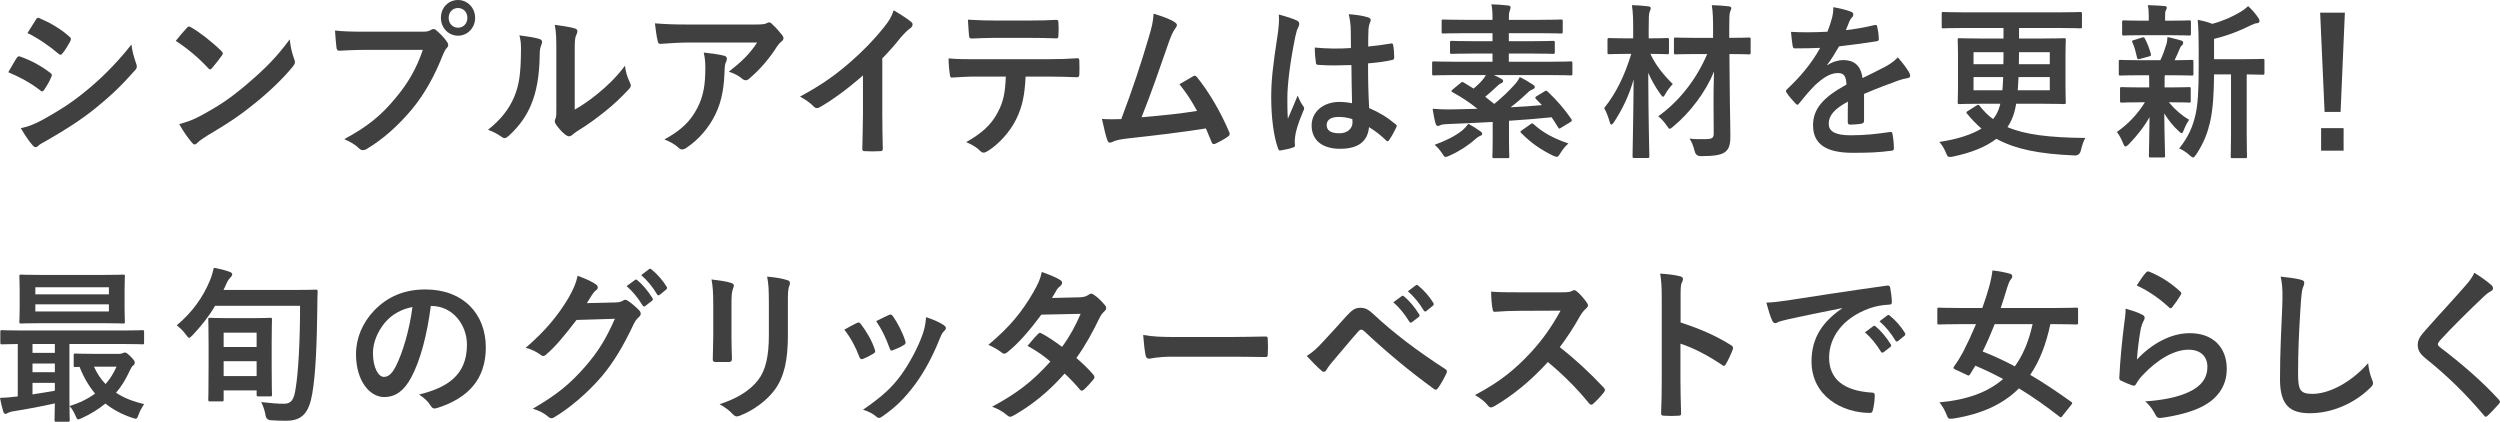
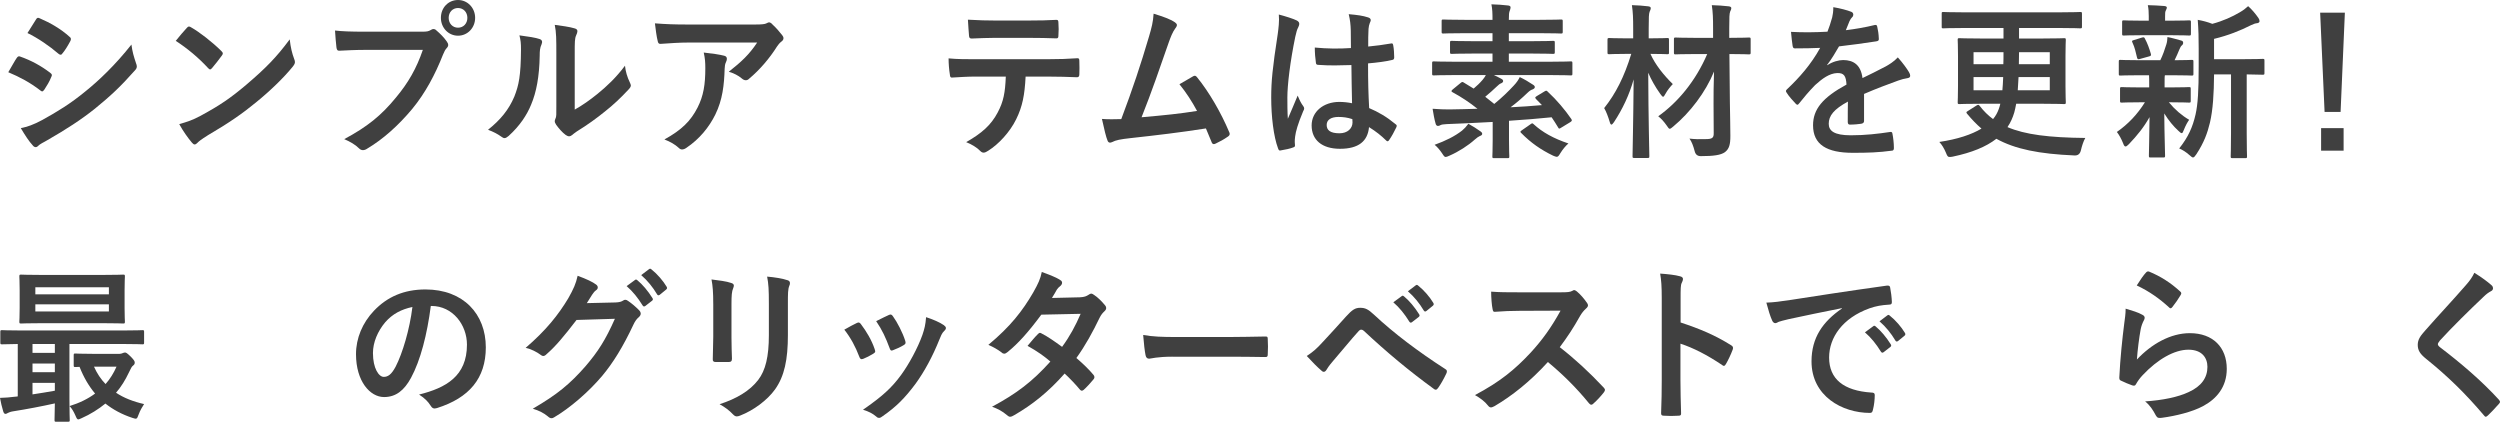
<svg xmlns="http://www.w3.org/2000/svg" height="48.029" viewBox="0 0 284.704 48.029" width="284.704">
  <g fill="#404040">
    <path d="m1.899 6.611c.091-.133.181-.228.343-.19 1.354.475 2.438 1.083 3.466 1.861.127.095.199.171.199.285 0 .057-.036.133-.072.209-.199.513-.506 1.007-.795 1.444-.09.114-.162.19-.234.19s-.126-.038-.217-.114c-1.155-.893-2.328-1.52-3.646-2.071.452-.76.74-1.311.957-1.615zm2.925 7.048c1.715-.95 3.194-1.843 4.945-3.287 1.444-1.159 3.376-2.982 5.199-5.3.108.836.253 1.311.523 2.128.054.133.09.247.09.361 0 .152-.054.285-.198.437-1.679 1.9-2.816 2.944-4.585 4.388-1.57 1.254-3.249 2.337-5.397 3.572-.434.247-.866.456-1.047.646-.108.114-.198.152-.289.152-.126 0-.253-.076-.36-.228-.38-.399-.867-1.14-1.336-1.938.758-.152 1.39-.361 2.455-.931zm-.74-11.417c.126-.228.234-.266.451-.152 1.155.494 2.4 1.197 3.394 2.109.108.076.145.171.145.247s-.019.152-.072.247c-.253.475-.614 1.083-.921 1.425-.054.095-.126.114-.181.114-.09 0-.181-.057-.271-.133-.938-.817-2.347-1.786-3.502-2.336.307-.494.649-1.026.957-1.52z" />
    <path d="m21.278 3.173c.072-.095.162-.152.253-.152.072 0 .144.038.234.095.921.513 2.419 1.672 3.447 2.698.108.114.163.19.163.266s-.036.152-.108.247c-.271.38-.866 1.14-1.119 1.425-.091.095-.145.152-.217.152s-.145-.057-.234-.152c-1.083-1.178-2.383-2.261-3.683-3.097.397-.513.921-1.102 1.264-1.481zm1.571 10.011c2.202-1.197 3.376-1.995 5.198-3.533 2.203-1.881 3.412-3.097 4.946-5.167.108.95.271 1.596.506 2.223.054.133.09.247.09.361 0 .171-.09.323-.289.57-.956 1.178-2.509 2.697-4.151 4.027-1.498 1.235-3.015 2.298-5.451 3.723-.812.513-1.047.703-1.21.874-.108.114-.217.19-.324.19-.091 0-.199-.076-.308-.209-.451-.532-1.011-1.311-1.443-2.108.92-.266 1.479-.437 2.437-.95z" />
    <path d="m41.637 5.68c-1.174 0-2.202.057-2.979.095-.234.019-.307-.114-.343-.38-.055-.38-.127-1.368-.163-1.919.812.095 1.77.133 3.466.133h6.444c.542 0 .74-.038.993-.19.108-.076.217-.114.307-.114.108 0 .217.038.307.133.47.399.921.855 1.228 1.311.091.133.145.247.145.38 0 .114-.054.228-.181.361-.162.171-.253.361-.415.741-.885 2.242-1.985 4.331-3.502 6.174-1.553 1.862-3.304 3.438-5.126 4.521-.163.114-.325.171-.488.171-.144 0-.307-.057-.451-.208-.415-.418-1.011-.76-1.679-1.045 2.636-1.406 4.242-2.716 5.903-4.749 1.408-1.691 2.328-3.306 3.051-5.415zm12.472-3.647c0 1.14-.866 2.033-1.949 2.033s-1.949-.893-1.949-2.033c0-1.178.866-2.033 1.949-2.033s1.949.893 1.949 2.033zm-3.013 0c0 .646.451 1.121 1.064 1.121s1.065-.475 1.065-1.121-.451-1.121-1.065-1.121-1.064.475-1.064 1.121z" />
    <path d="m61.445 4.445c.307.095.343.323.234.589-.198.417-.216.835-.216 1.292-.036 2.375-.38 4.18-.976 5.585-.469 1.159-1.264 2.394-2.562 3.571-.181.152-.325.247-.47.247-.108 0-.217-.057-.343-.152-.451-.323-.885-.551-1.534-.798 1.407-1.121 2.364-2.279 2.996-3.78.506-1.292.74-2.336.758-5.376 0-.722-.036-1.026-.18-1.596 1.028.133 1.858.266 2.292.417zm4.008 8.036c.884-.494 1.715-1.083 2.562-1.767 1.083-.874 2.148-1.88 3.159-3.229.072.665.253 1.292.56 1.919.055.133.108.228.108.323 0 .133-.072.266-.271.475-.902.969-1.733 1.748-2.672 2.489-.938.76-1.949 1.5-3.213 2.28-.325.228-.361.266-.523.399-.108.095-.234.152-.361.152-.108 0-.234-.057-.379-.152-.397-.285-.812-.779-1.083-1.159-.108-.171-.162-.285-.162-.399 0-.095.018-.171.072-.285.126-.247.107-.475.107-1.444v-5.946c0-1.653 0-2.432-.18-3.306.722.095 1.715.228 2.256.399.234.057.325.171.325.323 0 .114-.055.285-.145.475-.162.361-.162.741-.162 2.108v6.345z" />
    <path d="m78.428 4.844c-1.029 0-2.13.076-3.195.152-.217.019-.289-.114-.324-.285-.145-.532-.253-1.482-.325-2.052 1.228.095 2.22.133 3.664.133h7.744c.758 0 1.064-.038 1.245-.114.091-.038.253-.133.344-.133.144 0 .288.114.415.266.396.361.74.76 1.083 1.197.09.114.145.228.145.342 0 .152-.091.285-.253.399-.198.152-.343.342-.487.551-.849 1.349-1.968 2.66-3.177 3.667-.108.114-.235.171-.38.171s-.307-.076-.433-.19c-.451-.38-.902-.589-1.498-.779 1.443-1.14 2.328-1.957 3.23-3.325zm1.01 7.409c.686-1.349.885-2.641.885-4.483 0-.703-.036-1.14-.181-1.786.885.095 1.823.228 2.328.361.235.057.308.19.308.361 0 .114-.036.228-.091.342-.126.266-.145.456-.162.779-.055 1.843-.234 3.533-1.065 5.224-.704 1.425-1.787 2.773-3.285 3.78-.162.114-.325.19-.505.19-.127 0-.253-.058-.361-.171-.434-.399-.957-.703-1.643-.969 1.968-1.083 2.996-2.109 3.772-3.628z" />
-     <path d="m100.478 12.938c0 1.311.019 2.432.055 3.952.018.246-.072.322-.271.322-.578.038-1.228.038-1.806 0-.198 0-.271-.076-.253-.304.019-1.368.072-2.603.072-3.895v-4.426c-1.588 1.406-3.52 2.85-4.964 3.647-.09.057-.181.076-.271.076-.145 0-.253-.057-.379-.19-.415-.437-1.011-.817-1.553-1.121 2.491-1.349 4.025-2.451 5.687-3.895 1.426-1.235 2.726-2.564 3.845-3.97.613-.76.849-1.14 1.137-1.957.812.475 1.606.988 2.004 1.33.108.076.145.19.145.285 0 .152-.108.323-.253.418-.307.208-.596.494-1.083 1.044-.704.893-1.372 1.634-2.112 2.394v6.288z" />
    <path d="m116.798 8.72c-.108 2.128-.361 3.401-1.065 4.844-.722 1.482-2.021 2.869-3.177 3.591-.199.133-.379.228-.542.228-.126 0-.253-.057-.379-.189-.361-.38-.975-.76-1.606-1.007 1.769-1.007 2.834-1.938 3.592-3.382.668-1.254.849-2.28.921-4.084h-3.43c-.902 0-1.787.057-2.708.114-.162.019-.217-.114-.234-.361-.09-.532-.145-1.254-.145-1.824 1.011.095 2.021.095 3.068.095h8.105c1.408 0 2.455-.038 3.52-.114.181 0 .199.114.199.38.018.247.018 1.216 0 1.463 0 .247-.108.323-.271.323-.938-.038-2.184-.076-3.43-.076h-2.418zm-3.574-4.408c-.831 0-1.553.038-2.563.076-.234 0-.289-.095-.307-.323-.055-.456-.072-1.14-.127-1.824 1.264.076 2.185.095 2.997.095h4.043c1.011 0 2.148-.019 3.051-.076.181 0 .217.114.217.361.036.456.036.931 0 1.387 0 .266-.036.361-.234.361-.976-.038-2.04-.057-3.033-.057h-4.043z" />
    <path d="m133.811 2.546c.127.095.217.19.217.304 0 .095-.054.228-.181.38-.324.437-.541 1.026-.74 1.577-1.011 2.906-1.967 5.699-3.104 8.548 2.78-.247 4.296-.399 6.318-.722-.56-1.045-1.228-2.09-2.004-3.04.541-.304 1.064-.627 1.57-.912.198-.114.307-.038.434.114 1.407 1.729 2.762 4.104 3.646 6.212.055.095.072.171.072.247 0 .114-.072.228-.234.323-.434.304-.885.551-1.372.779-.072.038-.145.057-.216.057-.108 0-.199-.095-.253-.266-.217-.532-.415-1.026-.632-1.52-2.889.456-5.632.779-8.574 1.102-1.191.133-1.679.228-2.112.456-.234.114-.434.076-.523-.19-.145-.323-.379-1.272-.632-2.45.722.057 1.48.038 2.202.019 1.282-3.4 2.221-6.212 3.159-9.403.289-.988.469-1.653.523-2.603 1.101.342 1.877.608 2.437.988z" />
    <path d="m147.69 2.337c.199.114.271.228.271.38 0 .133-.055.266-.127.418-.126.228-.198.494-.324 1.045-.596 2.869-.903 5.528-.903 6.915 0 .76 0 1.634.055 2.432.36-.874.74-1.691 1.119-2.641.253.608.396.874.632 1.197.072.095.108.171.108.266s-.036.19-.108.304c-.632 1.501-.849 2.336-.921 2.888-.072.532-.036.817-.018 1.007.018.133-.055.19-.217.247-.343.133-.866.247-1.354.323-.198.057-.271.038-.36-.228-.506-1.349-.776-3.61-.776-5.794 0-1.824.145-3.344.74-7.2.09-.665.198-1.482.126-2.242.723.19 1.697.494 2.058.684zm6.21 5.072c-1.228.038-2.491.076-3.719-.019-.234 0-.307-.057-.324-.247-.072-.456-.127-1.14-.127-1.729 1.354.133 2.762.152 4.116.057 0-.684-.019-1.292-.019-1.995-.018-.684-.072-1.178-.234-1.862 1.047.095 1.588.171 2.184.361.199.057.325.152.325.323 0 .095-.036.152-.108.323s-.126.418-.145.665c-.036.646-.036 1.14-.036 2.014.849-.076 1.787-.209 2.563-.342.217-.057.253.019.289.228.072.342.108.95.108 1.349 0 .171-.072.266-.199.285-.649.171-1.841.323-2.779.399 0 2.127.036 3.458.126 5.091 1.065.456 1.986.988 2.997 1.824.162.114.181.171.09.38-.234.494-.523 1.026-.83 1.463-.055.076-.108.114-.163.114-.054 0-.107-.038-.162-.095-.56-.551-1.155-1.025-1.949-1.52-.145 1.596-1.174 2.47-3.304 2.47-2.076 0-3.231-1.026-3.231-2.66 0-1.558 1.336-2.679 3.159-2.679.47 0 1.011.057 1.444.152-.036-1.462-.054-2.85-.072-4.35zm-1.462 5.908c-.849 0-1.354.323-1.354.912s.397.95 1.463.95c.902 0 1.479-.551 1.479-1.234 0-.133 0-.228-.018-.38-.578-.19-1.065-.247-1.57-.247z" />
    <path d="m175.888 10.411c.198-.114.234-.114.379.038 1.011.931 1.968 2.071 2.672 3.097.108.171.09.228-.108.361l-1.029.627c-.234.152-.271.152-.36-.019-.235-.399-.487-.779-.74-1.159-1.462.152-3.141.285-4.855.399v2.204c0 1.197.035 1.748.035 1.842 0 .19-.018.209-.198.209h-1.534c-.181 0-.198-.019-.198-.209 0-.113.036-.646.036-1.842v-2.071c-1.806.095-3.61.19-5.253.247-.397.019-.578.057-.687.114s-.181.095-.289.095c-.126 0-.234-.095-.271-.266-.145-.494-.253-1.14-.343-1.691.758.057 1.336.076 1.896.076 1.047-.019 2.13-.038 3.213-.076-.849-.684-1.841-1.349-2.834-1.88-.09-.038-.126-.095-.126-.133 0-.057.054-.114.145-.19l.902-.741c.162-.133.217-.133.36-.038l1.119.684c.361-.304.723-.646 1.029-1.007.162-.19.271-.361.361-.532h-3.646c-1.606 0-2.166.038-2.274.038-.181 0-.198-.019-.198-.209v-1.159c0-.209.018-.228.198-.228.108 0 .668.038 2.274.038h4.404v-.931h-2.166c-1.733 0-2.347.038-2.455.038-.198 0-.217-.019-.217-.209v-1.064c0-.19.019-.209.217-.209.108 0 .722.038 2.455.038h2.166v-.912h-3.177c-1.733 0-2.311.038-2.419.038-.181 0-.198-.019-.198-.209v-1.178c0-.19.018-.209.198-.209.108 0 .686.038 2.419.038h3.177c0-.76-.018-1.235-.126-1.767.649.019 1.281.057 1.913.133.181.019.271.114.271.19 0 .152-.036.247-.09.399-.09.19-.108.456-.108 1.045h3.502c1.732 0 2.328-.038 2.437-.038.181 0 .199.019.199.209v1.178c0 .19-.019.209-.199.209-.108 0-.704-.038-2.437-.038h-3.502v.912h2.563c1.732 0 2.347-.038 2.455-.038.198 0 .216.019.216.209v1.064c0 .19-.018.209-.216.209-.108 0-.723-.038-2.455-.038h-2.563v.931h4.766c1.606 0 2.166-.038 2.274-.038.181 0 .198.019.198.228v1.159c0 .19-.018.209-.198.209-.108 0-.668-.038-2.274-.038h-6.463c.308.152.596.285.831.418.181.095.217.171.217.266 0 .114-.091.19-.217.247-.163.057-.307.171-.56.418-.361.342-.795.741-1.264 1.121.343.266.686.532 1.028.817.885-.722 1.607-1.425 2.239-2.109.324-.342.523-.646.667-.95.523.247 1.065.57 1.517.874.127.076.198.171.198.266 0 .133-.126.209-.252.266-.145.038-.325.133-.578.38-.632.608-1.245 1.14-1.932 1.653 1.264-.057 2.491-.152 3.574-.247l-.668-.684c-.162-.171-.108-.228.108-.361l.849-.513zm-7.275 4.559c.145.114.181.171.181.285s-.127.19-.253.228c-.145.057-.361.209-.596.418-.74.665-1.823 1.368-2.87 1.823-.217.096-.343.152-.434.152-.145 0-.217-.114-.415-.418-.253-.38-.56-.741-.849-.969 1.264-.456 2.293-.969 3.123-1.615.253-.209.47-.437.723-.779.487.266.975.57 1.39.874zm5.65-.798c.217-.152.235-.171.38-.038 1.011.931 2.274 1.634 3.971 2.204-.307.266-.632.646-.902 1.083-.198.323-.271.438-.434.438-.09 0-.217-.058-.415-.134-1.408-.684-2.527-1.462-3.628-2.583-.145-.133-.108-.171.072-.304l.956-.665z" />
    <path d="m190.068 5.965c0 .19-.018.209-.198.209-.108 0-.578-.038-1.914-.038.542 1.235 1.553 2.47 2.546 3.438-.271.285-.596.665-.831 1.102-.126.228-.198.342-.271.342-.09 0-.162-.114-.325-.323-.596-.836-1.047-1.653-1.371-2.413.018 5.167.126 9.1.126 9.499 0 .189-.018.209-.198.209h-1.517c-.181 0-.198-.02-.198-.209 0-.399.09-4.084.126-8.739-.506 1.786-1.264 3.381-2.238 4.863-.126.171-.217.285-.289.285s-.145-.095-.198-.304c-.181-.608-.397-1.178-.632-1.577 1.317-1.653 2.292-3.572 3.087-6.174h-.523c-1.408 0-1.859.038-1.968.038-.198 0-.217-.019-.217-.209v-1.406c0-.209.019-.228.217-.228.108 0 .56.038 1.968.038h.74v-1.083c0-1.235-.019-1.824-.145-2.698.686.019 1.228.057 1.859.133.18.019.288.095.288.19 0 .171-.072.285-.126.418-.09.228-.108.627-.108 1.918v1.121h.126c1.408 0 1.878-.038 1.986-.038.181 0 .198.019.198.228v1.406zm5.073 5.832c-.018-.893.019-2.204.055-3.647-.957 2.337-2.708 4.654-4.657 6.269-.199.171-.308.247-.38.247-.107 0-.18-.114-.36-.38-.307-.437-.632-.798-.957-1.045 2.221-1.577 4.26-4.008 5.578-7.086h-1.318c-1.606 0-2.166.038-2.274.038-.18 0-.198-.019-.198-.209v-1.501c0-.19.019-.209.198-.209.108 0 .668.038 2.274.038h1.986v-1.045c0-1.216-.019-1.824-.145-2.679.668.019 1.281.057 1.932.133.181.019.288.095.288.19 0 .171-.072.266-.126.399-.09.228-.108.627-.108 1.918v1.083c1.589 0 2.13-.038 2.221-.038.198 0 .217.019.217.209v1.501c0 .19-.019.209-.217.209-.091 0-.632-.038-2.202-.038l.054 5.547c.019 1.33.055 2.831.055 3.78 0 .969-.127 1.463-.614 1.843-.47.342-1.317.456-2.726.456q-.578.019-.722-.551c-.163-.627-.344-1.102-.596-1.444.667.076 1.173.076 1.822.057.776 0 .957-.133.939-.722l-.019-3.325z" />
    <path d="m212.284 13.754c0 .208-.107.304-.343.342-.234.038-.776.095-1.281.095-.162 0-.234-.114-.234-.304 0-.684 0-1.634.018-2.318-1.606.874-2.185 1.615-2.185 2.527 0 .798.614 1.311 2.51 1.311 1.66 0 3.104-.171 4.494-.38.163-.019.235.038.253.209.091.437.163 1.102.163 1.558.018.229-.055.361-.199.361-1.552.209-2.726.247-4.477.247-2.96 0-4.53-.931-4.53-3.135 0-1.824 1.083-3.153 3.809-4.635-.055-.969-.271-1.349-1.083-1.311-.849.038-1.661.608-2.491 1.368-.776.798-1.228 1.349-1.806 2.07-.09.114-.144.171-.216.171-.055 0-.127-.057-.199-.133-.253-.266-.794-.855-1.028-1.254-.055-.076-.072-.133-.072-.171 0-.076.036-.133.126-.209 1.39-1.311 2.726-2.812 3.772-4.711-.848.038-1.823.057-2.888.057-.163 0-.217-.095-.253-.304-.054-.304-.126-1.007-.181-1.577 1.372.076 2.78.057 4.152-.019.198-.513.36-.969.541-1.634.072-.323.127-.646.127-1.159.794.133 1.588.342 2.058.532.145.057.217.19.217.323 0 .095-.036.209-.127.285-.108.095-.217.266-.307.456-.108.266-.198.513-.415 1.026 1.101-.133 2.202-.323 3.285-.589.198-.038.253.019.289.19.09.38.162.817.181 1.368.018.19-.055.266-.308.304-1.354.209-2.906.418-4.224.57-.415.703-.812 1.406-1.354 2.109l.018.038c.578-.399 1.317-.589 1.806-.589 1.191 0 2.021.57 2.202 2.052.704-.342 1.732-.836 2.653-1.33.343-.19.921-.532 1.372-1.026.596.665 1.064 1.33 1.264 1.672.107.171.144.304.144.418 0 .152-.09.228-.271.266-.379.057-.74.152-1.101.285-1.174.437-2.347.855-3.882 1.52v3.059z" />
    <path d="m225.075 12.025c.216-.133.252-.114.379.038.451.589.957 1.083 1.517 1.5.307-.361.505-.741.649-1.14.072-.19.126-.38.181-.608h-2.148c-1.769 0-2.4.038-2.509.038-.181 0-.199-.019-.199-.228 0-.114.036-.646.036-1.843v-3.381c0-1.216-.036-1.729-.036-1.843 0-.19.019-.209.199-.209.108 0 .74.038 2.509.038h2.509v-1.197h-4.566c-1.625 0-2.166.038-2.274.038-.198 0-.198-.019-.198-.19v-1.462c0-.19 0-.209.198-.209.108 0 .649.038 2.274.038h11.011c1.625 0 2.167-.038 2.274-.038.199 0 .217.019.217.209v1.462c0 .171-.018.19-.217.19-.107 0-.649-.038-2.274-.038h-4.675v1.197h2.6c1.769 0 2.4-.038 2.527-.038.18 0 .198.019.198.209 0 .114-.036.627-.036 1.843v3.381c0 1.197.036 1.729.036 1.843 0 .209-.019.228-.198.228-.127 0-.759-.038-2.527-.038h-2.925c-.072.399-.145.722-.217.988-.18.608-.433 1.178-.775 1.672 1.985.855 4.747 1.197 8.862 1.235-.216.38-.379.893-.505 1.424q-.145.589-.704.57c-4.062-.171-6.787-.722-8.917-1.9-1.174.912-2.798 1.577-4.965 2.033-.162.038-.271.038-.379.038-.198 0-.252-.114-.415-.513-.198-.475-.469-.912-.74-1.197 2.059-.304 3.665-.836 4.802-1.52-.577-.494-1.101-1.045-1.624-1.672-.055-.076-.091-.114-.091-.171s.055-.095.181-.171l.957-.608zm-.325-6.079v1.368h3.394c.018-.418.018-.874.018-1.368h-3.411zm0 2.831v1.501h3.285c.036-.418.072-.931.091-1.501zm8.683 1.501v-1.501h-3.557c-.035.57-.054 1.064-.09 1.501h3.646zm0-2.964v-1.368h-3.502c0 .494-.019.95-.019 1.368z" />
    <path d="m243.693 8.568c-1.589 0-2.112.038-2.221.038-.162 0-.181-.019-.181-.209v-1.368c0-.19.019-.209.181-.209.108 0 .632.038 2.221.038h2.328c.289-.589.506-1.216.687-1.805.09-.285.107-.513.126-.835.596.114 1.047.266 1.57.399.181.057.217.133.217.266 0 .114-.036.19-.145.285-.108.095-.181.209-.271.437-.199.475-.343.817-.56 1.254 1.245 0 1.769-.038 1.949-.038s.198.019.198.209v1.368c0 .19-.018.209-.198.209-.108 0-.649-.038-2.22-.038h-.831c-.036.133-.036.38-.036 1.045v.342h.614c1.534 0 2.058-.038 2.166-.038.181 0 .198.019.198.209v1.349c0 .19-.018.209-.198.209-.108 0-.632-.038-2.166-.038h-.127c.687.836 1.463 1.5 2.311 1.995-.198.285-.379.589-.632 1.216-.072.19-.126.304-.216.304-.072 0-.199-.076-.38-.266-.56-.513-1.101-1.159-1.606-1.976.019 2.641.091 4.142.091 4.806 0 .19-.019.209-.217.209h-1.426c-.181 0-.199-.019-.199-.209 0-.627.055-2.013.072-4.388-.649 1.159-1.39 2.07-2.347 3.077-.181.171-.288.266-.379.266-.126 0-.198-.133-.289-.38-.198-.494-.451-.95-.704-1.273 1.282-.893 2.347-2.014 3.195-3.381h-.451c-1.553 0-2.076.038-2.185.038-.18 0-.198-.019-.198-.209v-1.349c0-.19.019-.209.198-.209.108 0 .632.038 2.185.038h.938v-.342c0-.437 0-.76-.018-1.045h-1.047zm.307-4.559c-1.498 0-2.021.038-2.13.038-.181 0-.199-.019-.199-.209v-1.311c0-.19.019-.209.199-.209.108 0 .632.038 2.13.038h.704v-.513c0-.437-.019-.855-.108-1.254.649.019 1.228.038 1.877.095.181.019.289.076.289.171 0 .114-.054.209-.108.323-.09.171-.09.323-.09.684v.494h.613c1.498 0 2.004-.038 2.112-.038.198 0 .217.019.217.209v1.311c0 .19-.019.209-.217.209-.108 0-.614-.038-2.112-.038zm-.271 2.697c-.235.076-.308.057-.361-.152-.145-.608-.253-1.14-.506-1.672-.107-.209-.09-.266.163-.323l.92-.285c.217-.057.253-.019.325.133.289.532.506 1.14.668 1.709.055.19.019.247-.181.304l-1.028.285zm8.412 1.767c-.018 2.204-.126 4.027-.469 5.49-.289 1.197-.668 2.261-1.553 3.61-.162.228-.253.36-.379.36-.09 0-.198-.095-.397-.266-.379-.342-.794-.607-1.173-.76 1.028-1.292 1.534-2.432 1.859-3.856.271-1.178.36-2.754.36-5.471v-2.071c0-1.121-.018-2.127-.107-3.249.631.114 1.119.247 1.66.456 1.21-.323 2.293-.817 3.123-1.311.397-.228.668-.437.957-.703.415.361.83.855 1.173 1.349.09.133.126.247.126.361s-.107.209-.271.228c-.198.019-.397.076-.704.228-1.191.608-2.617 1.178-4.206 1.558v2.317h3.087c1.751 0 2.347-.038 2.455-.038.181 0 .198.019.198.209v1.387c0 .19-.018.209-.198.209-.09 0-.577-.019-1.823-.038v6.687c0 1.786.036 2.527.036 2.622 0 .209-.018.228-.181.228h-1.479c-.181 0-.199-.019-.199-.228 0-.095.036-.836.036-2.622v-6.687h-1.932z" />
    <path d="m266.55 12.747h-1.823l-.505-11.303h2.815zm.344 1.843v2.565h-2.563v-2.565z" />
    <path d="m6.408 48.029c-.181 0-.198-.02-.198-.209 0-.114.018-.703.036-1.881-1.444.323-3.231.665-4.693.893-.289.038-.56.133-.649.19-.072.038-.181.113-.289.113s-.199-.113-.253-.304c-.162-.513-.253-.969-.361-1.52.632-.02 1.138-.057 1.697-.133.108 0 .217-.02.325-.038v-5.965c-1.228.019-1.697.037-1.787.037-.181 0-.199-.019-.199-.209v-1.196c0-.19.019-.209.199-.209.108 0 .632.038 2.202.038h11.589c1.57 0 2.094-.038 2.202-.038.162 0 .181.019.181.209v1.196c0 .19-.019.209-.181.209-.108 0-.632-.037-2.202-.037h-6.119v6.363c0 1.463.035 2.166.035 2.28 0 .189-.018.209-.198.209h-1.336zm5.091-16.718c1.787 0 2.419-.038 2.527-.038.181 0 .198.02.198.228 0 .114-.036.532-.036 1.559v1.994c0 1.026.036 1.444.036 1.558 0 .209-.018.229-.198.229-.108 0-.74-.038-2.527-.038h-6.57c-1.787 0-2.401.038-2.527.038-.181 0-.199-.02-.199-.229 0-.113.036-.531.036-1.558v-1.994c0-1.026-.036-1.444-.036-1.559 0-.208.019-.228.199-.228.126 0 .74.038 2.527.038zm-5.253 8.872v-1.007h-2.545v1.007zm0 2.203v-.987h-2.545v.987zm0 1.216h-2.545v1.311c.848-.133 1.732-.266 2.545-.418zm-2.221-10.087h8.376v-.799h-8.376zm8.376 1.14h-8.376v.816h8.376zm1.228 5.641c.108 0 .234-.038.325-.076.09-.037.181-.075.271-.075.126 0 .217.038.632.437.434.438.487.57.487.703 0 .151-.054.247-.181.342-.145.095-.271.323-.487.798-.397.836-.866 1.615-1.462 2.299.885.589 1.949 1.007 3.195 1.292-.199.304-.451.722-.632 1.216-.181.513-.217.513-.687.36-1.209-.398-2.22-.949-3.087-1.634-.794.646-1.696 1.216-2.726 1.672-.181.076-.288.133-.36.133-.127 0-.199-.133-.325-.437-.198-.456-.415-.817-.668-1.083 1.155-.36 2.112-.836 2.906-1.425-.704-.836-1.3-1.843-1.769-3.039-.289.019-.416.019-.47.019-.181 0-.198-.019-.198-.228v-1.103c0-.189.018-.209.198-.209.108 0 .56.038 1.985.038h3.051zm-2.924 1.463c.343.76.775 1.425 1.317 1.976.506-.569.921-1.234 1.245-1.976z" />
-     <path d="m33.466 33.021c1.769 0 2.364-.038 2.491-.038.181 0 .217.038.217.228-.036.589-.036 1.254-.036 1.767-.055 4.199-.181 7.542-.578 9.86-.379 2.185-1.155 3.077-2.979 3.077-.686 0-1.191-.019-1.732-.057q-.542-.038-.614-.589c-.09-.57-.307-1.121-.487-1.482 1.174.133 1.859.19 2.6.19.849 0 1.137-.494 1.317-1.729.325-1.938.506-5.566.506-9.423h-9.676c-.74 1.254-1.588 2.317-2.581 3.362-.198.19-.289.285-.379.285-.091 0-.181-.114-.361-.361-.307-.437-.722-.816-1.047-1.063 1.769-1.482 2.996-3.211 3.772-5.092.217-.513.343-.987.451-1.463.668.114 1.3.285 1.787.456.181.076.308.152.308.285s-.055.209-.199.361c-.162.171-.289.322-.451.684-.108.266-.234.513-.343.741h8.015zm-9.549 12.689c-.181 0-.199-.019-.199-.228 0-.114.036-.722.036-3.951v-2.242c0-2.146-.036-2.792-.036-2.906 0-.171.019-.19.199-.19.126 0 .613.038 2.058.038h2.762c1.444 0 1.932-.038 2.058-.038.163 0 .181.02.181.19 0 .114-.036.76-.036 2.546v2.85c0 2.432.036 3.039.036 3.153 0 .189-.018.209-.181.209h-1.372c-.18 0-.198-.02-.198-.209v-.475h-3.755v1.025c0 .209-.018.228-.198.228h-1.354zm1.552-6.192h3.755v-1.634h-3.755zm3.755 3.306v-1.691h-3.755v1.691z" />
    <path d="m49.061 34.844c-.415 3.229-1.173 6.193-2.256 8.188-.776 1.425-1.715 2.185-3.069 2.185-1.588 0-3.194-1.786-3.194-4.883 0-1.823.739-3.571 2.039-4.939 1.517-1.596 3.43-2.432 5.867-2.432 4.332 0 6.877 2.812 6.877 6.593 0 3.533-1.896 5.756-5.56 6.915-.379.113-.541.037-.776-.343-.198-.322-.577-.76-1.264-1.196 3.051-.76 5.452-2.09 5.452-5.681 0-2.261-1.625-4.407-4.044-4.407zm-5.181 1.843c-.866 1.026-1.408 2.299-1.408 3.515 0 1.748.668 2.717 1.228 2.717.47 0 .867-.247 1.354-1.159.794-1.539 1.606-4.274 1.913-6.801-1.264.266-2.274.798-3.087 1.729z" />
    <path d="m70.08 34.446c.47-.02.704-.096.902-.229.072-.057.145-.076.235-.076s.181.038.288.114c.452.304.867.665 1.228 1.026.163.151.235.304.235.437 0 .152-.091.285-.217.399-.253.209-.434.475-.596.816-1.21 2.584-2.365 4.427-3.574 5.87-1.553 1.843-3.7 3.686-5.487 4.73-.108.076-.199.095-.289.095-.145 0-.271-.076-.415-.209-.451-.38-1.011-.665-1.715-.874 2.815-1.634 4.242-2.83 6.011-4.844 1.426-1.672 2.257-2.964 3.34-5.396l-4.369.133c-1.479 1.919-2.382 3.002-3.411 3.895-.126.133-.253.209-.379.209-.091 0-.181-.038-.271-.114-.452-.342-1.12-.684-1.733-.816 2.347-2.014 3.736-3.78 4.855-5.643.596-1.063.867-1.652 1.065-2.564 1.029.38 1.715.703 2.112 1.007.126.095.18.209.18.323s-.054.228-.198.323c-.181.113-.307.322-.451.513-.198.323-.379.607-.596.95l3.249-.076zm2.238-2.565c.091-.076.163-.058.271.037.561.456 1.21 1.216 1.716 2.033.071.114.071.209-.055.304l-.758.589c-.127.095-.217.076-.308-.057-.541-.874-1.119-1.596-1.822-2.204zm1.607-1.235c.108-.076.163-.057.271.038.668.532 1.317 1.292 1.715 1.957.072.113.09.228-.055.342l-.722.589c-.145.114-.235.057-.307-.057-.488-.817-1.065-1.539-1.806-2.186l.902-.684z" />
    <path d="m81.225 34.597c0-1.311-.055-2.032-.198-2.773.758.095 1.715.209 2.238.399.216.057.307.171.307.304 0 .095-.036.189-.072.285-.162.36-.198.836-.198 1.805v3.837c0 .988.036 1.729.054 2.394 0 .285-.108.38-.397.38h-1.443c-.253 0-.361-.095-.344-.322 0-.665.055-1.767.055-2.584v-3.724zm8.502 3.553c0 2.812-.397 4.692-1.462 6.193-.885 1.234-2.455 2.394-3.972 2.982-.145.057-.271.095-.379.095-.145 0-.271-.057-.434-.228-.433-.456-.902-.817-1.534-1.159 1.932-.627 3.448-1.52 4.404-2.773.831-1.083 1.21-2.659 1.21-5.072v-3.591c0-1.634-.036-2.241-.198-3.097.866.076 1.732.209 2.347.418.18.058.252.172.252.323 0 .095-.018.209-.072.304-.162.399-.162.894-.162 2.071v3.533z" />
    <path d="m97.577 36.782c.198-.095.325-.075.469.134.632.836 1.21 1.805 1.553 2.812.036.133.072.209.072.284 0 .114-.072.172-.217.267-.433.266-.74.418-1.155.589-.253.095-.36 0-.451-.266-.415-1.103-.975-2.147-1.696-3.059.613-.361 1.047-.57 1.426-.761zm9.91.247c.145.114.234.209.234.323s-.054.209-.198.342c-.271.247-.397.627-.542.969-.776 1.938-1.715 3.667-2.726 5.054-1.191 1.596-2.184 2.603-3.719 3.666-.145.114-.288.209-.433.209-.091 0-.199-.038-.289-.133-.451-.38-.866-.589-1.534-.798 2.166-1.501 3.249-2.47 4.332-3.951.902-1.235 1.913-3.097 2.437-4.578.235-.703.344-1.121.416-2.014.758.246 1.57.589 2.021.911zm-6.263-1.158c.198-.096.324-.076.469.151.487.665 1.102 1.862 1.391 2.773.09.285.054.381-.181.514-.343.209-.74.398-1.246.589-.198.076-.271-.02-.36-.285-.415-1.121-.831-2.033-1.517-3.04.722-.36 1.138-.569 1.444-.702z" />
    <path d="m122.974 33.857c.523-.02.759-.133.993-.285.126-.095.217-.133.307-.133.091 0 .198.057.325.151.396.247.902.76 1.228 1.159.108.114.145.228.145.342s-.055.229-.199.361c-.181.171-.36.36-.541.722-.776 1.614-1.625 3.173-2.653 4.598.739.627 1.426 1.291 1.949 1.918.072.076.108.171.108.267 0 .076-.036.171-.108.247-.253.322-.812.931-1.119 1.196-.072.058-.145.095-.217.095-.054 0-.126-.037-.198-.113-.434-.532-1.155-1.292-1.751-1.843-1.842 2.09-3.701 3.571-5.759 4.749-.162.095-.307.171-.451.171-.108 0-.217-.057-.343-.171-.578-.494-1.083-.741-1.715-.969 2.798-1.501 4.603-2.868 6.643-5.148-.686-.589-1.498-1.178-2.6-1.785.397-.456.776-.95 1.191-1.35.072-.075.145-.133.235-.133.054 0 .108.038.181.076.649.323 1.443.874 2.328 1.52.866-1.178 1.534-2.412 2.112-3.761l-4.477.095c-1.48 1.994-2.654 3.306-3.863 4.274-.126.095-.234.171-.361.171-.09 0-.198-.038-.289-.133-.451-.343-.92-.608-1.516-.874 2.527-2.108 3.881-3.856 5.108-5.965.577-1.026.812-1.539.975-2.337.613.228 1.553.551 2.112.931.145.076.198.19.198.304 0 .133-.09.285-.217.38-.162.114-.289.267-.379.399-.145.266-.253.456-.56.949l3.177-.075z" />
    <path d="m133.525 40.62c-1.786 0-2.473.228-2.653.228-.217 0-.36-.113-.415-.398-.09-.438-.198-1.33-.271-2.299 1.173.19 2.076.229 3.898.229h5.812c1.372 0 2.763-.038 4.152-.058.271-.019.325.038.325.267.036.569.036 1.215 0 1.785 0 .229-.072.304-.325.285-1.354-.02-2.689-.038-4.025-.038h-6.499z" />
    <path d="m150.658 38.929c.885-.95 1.769-1.919 2.617-2.869.723-.798 1.065-1.007 1.625-1.007s.902.152 1.57.779c2.292 2.146 5.055 4.217 8.087 6.174.234.114.271.304.162.513-.324.685-.632 1.216-.938 1.653-.09.133-.181.209-.271.209-.072 0-.127-.02-.199-.076-2.87-2.09-5.396-4.198-7.996-6.63-.108-.096-.198-.133-.289-.133-.126 0-.198.057-.289.151-.884.969-1.696 1.995-2.942 3.438-.487.57-.631.817-.722.969-.09.152-.198.247-.325.247-.072 0-.162-.038-.252-.133-.487-.418-1.029-.969-1.679-1.672.722-.475 1.155-.854 1.841-1.614zm8.972-5.205c.09-.076.162-.058.271.037.56.456 1.209 1.216 1.715 2.033.072.114.072.209-.054.304l-.759.589c-.126.095-.217.076-.307-.057-.542-.874-1.119-1.596-1.823-2.204zm1.606-1.235c.108-.076.162-.057.271.038.668.532 1.317 1.292 1.715 1.957.072.113.09.228-.054.342l-.723.589c-.145.114-.234.057-.307-.058-.487-.816-1.065-1.538-1.805-2.185l.902-.684z" />
    <path d="m177.828 33.287c.649 0 .975-.019 1.245-.171.072-.057.127-.076.199-.076.107 0 .198.076.307.152.415.342.83.836 1.173 1.33.055.095.091.171.091.246 0 .114-.072.247-.235.38-.234.209-.469.494-.668.836-.739 1.33-1.443 2.395-2.311 3.553 1.733 1.349 3.34 2.831 5.001 4.598.09.095.145.189.145.266s-.036.171-.127.285c-.343.437-.758.893-1.209 1.292-.072.076-.145.113-.217.113-.091 0-.162-.057-.253-.151-1.517-1.862-3.068-3.362-4.693-4.712-2.04 2.242-4.098 3.856-6.065 5.016-.162.076-.288.152-.415.152-.108 0-.217-.058-.307-.171-.397-.514-.921-.894-1.517-1.235 2.816-1.501 4.495-2.85 6.354-4.844 1.3-1.425 2.292-2.774 3.394-4.769l-4.657.019c-.938 0-1.877.038-2.853.114-.144.02-.198-.114-.234-.323-.09-.398-.162-1.311-.162-1.976.975.076 1.877.076 3.051.076h4.964z" />
    <path d="m191.389 36.725c2.202.722 3.953 1.463 5.74 2.584.199.113.289.247.199.493-.235.627-.523 1.217-.776 1.653-.072.133-.145.209-.235.209-.054 0-.126-.02-.198-.095-1.66-1.121-3.285-1.957-4.747-2.432v4.198c0 1.234.036 2.355.072 3.724.018.228-.072.284-.325.284-.523.038-1.083.038-1.606 0-.253 0-.343-.057-.343-.284.054-1.406.072-2.527.072-3.743v-9.347c0-1.425-.055-2.052-.181-2.812.83.058 1.732.152 2.256.305.253.057.343.171.343.322 0 .114-.054.267-.144.438-.127.247-.127.722-.127 1.785v2.717z" />
    <path d="m209.764 35.091c-2.202.438-4.134.836-6.065 1.254-.686.171-.866.209-1.138.304-.126.058-.252.152-.396.152-.127 0-.271-.114-.343-.285-.235-.513-.434-1.178-.668-2.052.92-.038 1.462-.114 2.87-.323 2.22-.342 6.191-.969 10.849-1.614.271-.038.361.076.379.209.09.437.181 1.14.198 1.672 0 .228-.108.285-.343.285-.849.057-1.426.151-2.202.418-3.068 1.102-4.603 3.324-4.603 5.604 0 2.451 1.66 3.78 4.801 3.989.289 0 .397.076.397.285 0 .494-.072 1.159-.198 1.634-.055.285-.127.399-.344.399-3.177 0-6.66-1.919-6.66-5.87 0-2.698 1.281-4.521 3.466-6.022v-.038zm3.574 2.052c.09-.076.162-.057.271.038.56.456 1.209 1.216 1.715 2.032.072.114.072.209-.055.305l-.758.589c-.126.095-.217.076-.307-.058-.542-.873-1.119-1.596-1.823-2.203zm1.606-1.234c.108-.076.162-.058.271.038.668.531 1.317 1.291 1.715 1.956.072.114.09.229-.054.342l-.723.589c-.145.114-.234.058-.307-.057-.487-.816-1.065-1.539-1.805-2.185l.902-.684z" />
-     <path d="m234.904 47.326c-.163.228-.217.247-.379.114-1.48-1.159-3.015-2.242-4.604-3.211-1.805 1.805-4.242 2.926-7.473 3.438-.181.02-.308.02-.397.02-.181 0-.253-.134-.397-.514-.217-.551-.523-1.045-.794-1.349 3.159-.285 5.523-1.159 7.257-2.659-1.047-.57-2.095-1.064-3.159-1.521-.181.305-.397.665-.596.97-.126.189-.162.189-.379.075l-1.3-.607c-.234-.095-.271-.171-.145-.361.434-.607.776-1.178 1.029-1.652.487-.95.992-2.033 1.462-3.153h-1.949c-1.607 0-2.148.038-2.257.038-.181 0-.198-.02-.198-.209v-1.482c0-.209.018-.228.198-.228.108 0 .649.038 2.257.038h2.671c.307-.836.56-1.653.776-2.413.181-.646.307-1.272.379-1.861.704.076 1.408.209 1.95.36.234.058.307.171.307.323 0 .133-.072.228-.199.38-.144.19-.234.438-.379.874-.234.798-.487 1.577-.74 2.337h6.336c1.607 0 2.148-.038 2.257-.038.198 0 .217.019.217.228v1.482c0 .189-.019.209-.217.209-.108 0-.649-.038-2.257-.038h-.686c-.487 2.317-1.228 4.217-2.293 5.774 1.535.894 3.087 1.938 4.676 3.078.162.114.145.151-.019.36l-.956 1.197zm-7.744-10.41c-.434 1.102-.885 2.127-1.372 3.115 1.228.475 2.438 1.045 3.664 1.69.939-1.292 1.607-2.888 2.022-4.806h-4.314z" />
    <path d="m243.95 35.833c.198.095.289.209.289.36 0 .096-.036.19-.091.285-.162.304-.289.646-.361 1.007-.18.969-.36 2.375-.433 3.458 1.66-1.767 3.827-3.002 6.029-3.002 2.635 0 4.205 1.615 4.205 4.065 0 2.07-1.173 3.438-2.726 4.256-1.209.646-3.068 1.102-4.621 1.311-.396.057-.56.038-.722-.247-.343-.646-.668-1.159-1.228-1.615 2.021-.133 3.755-.493 4.964-1.063 1.462-.665 2.13-1.652 2.13-2.868 0-1.026-.613-1.957-2.166-1.957-1.588 0-3.502 1.083-5.198 2.888-.325.342-.56.665-.776 1.045-.108.189-.181.189-.415.133-.415-.152-.849-.323-1.228-.513-.181-.076-.253-.114-.253-.38.108-2.204.343-4.445.56-6.137.072-.569.162-1.063.162-1.71.704.209 1.463.438 1.878.685zm.451-4.807c.09-.095.198-.151.343-.095 1.336.551 2.455 1.272 3.538 2.261.091.076.126.133.126.209 0 .057-.035.133-.09.228-.234.399-.613.95-.921 1.33-.072.095-.145.152-.198.152-.072 0-.126-.038-.217-.134-1.011-.931-2.22-1.805-3.646-2.47.434-.684.776-1.178 1.065-1.481z" />
-     <path d="m261.98 31.843c.307.075.433.171.433.36 0 .209-.107.438-.18.627-.091.267-.163.855-.253 2.317-.181 2.926-.271 4.863-.271 7.353 0 1.919.216 2.355 1.66 2.355 1.606 0 4.116-1.025 6.318-3.495.072.722.234 1.349.415 1.805.09.209.145.342.145.456 0 .171-.072.322-.361.589-1.949 1.88-4.495 2.85-6.842 2.85-2.311 0-3.394-.97-3.394-3.876 0-3.191.163-5.927.253-8.207.036-1.12.091-2.336-.181-3.477.831.096 1.697.19 2.257.343z" />
    <path d="m283.766 32.507c.09.076.145.229.145.305 0 .171-.091.285-.253.36-.217.114-.487.285-.866.665-1.553 1.463-3.538 3.42-4.929 4.939-.162.209-.234.323-.234.418 0 .114.072.209.234.342 2.347 1.786 4.784 3.856 6.716 5.984.071.095.126.171.126.247s-.036.133-.126.228c-.416.476-.939 1.026-1.246 1.311-.108.096-.181.152-.253.152s-.126-.057-.216-.171c-2.095-2.47-4.116-4.445-6.571-6.421-.686-.551-.956-.969-.956-1.596s.324-1.045.884-1.672c1.534-1.748 3.033-3.324 4.585-5.11.487-.551.759-.95.975-1.425.795.494 1.48.988 1.986 1.443z" />
  </g>
</svg>